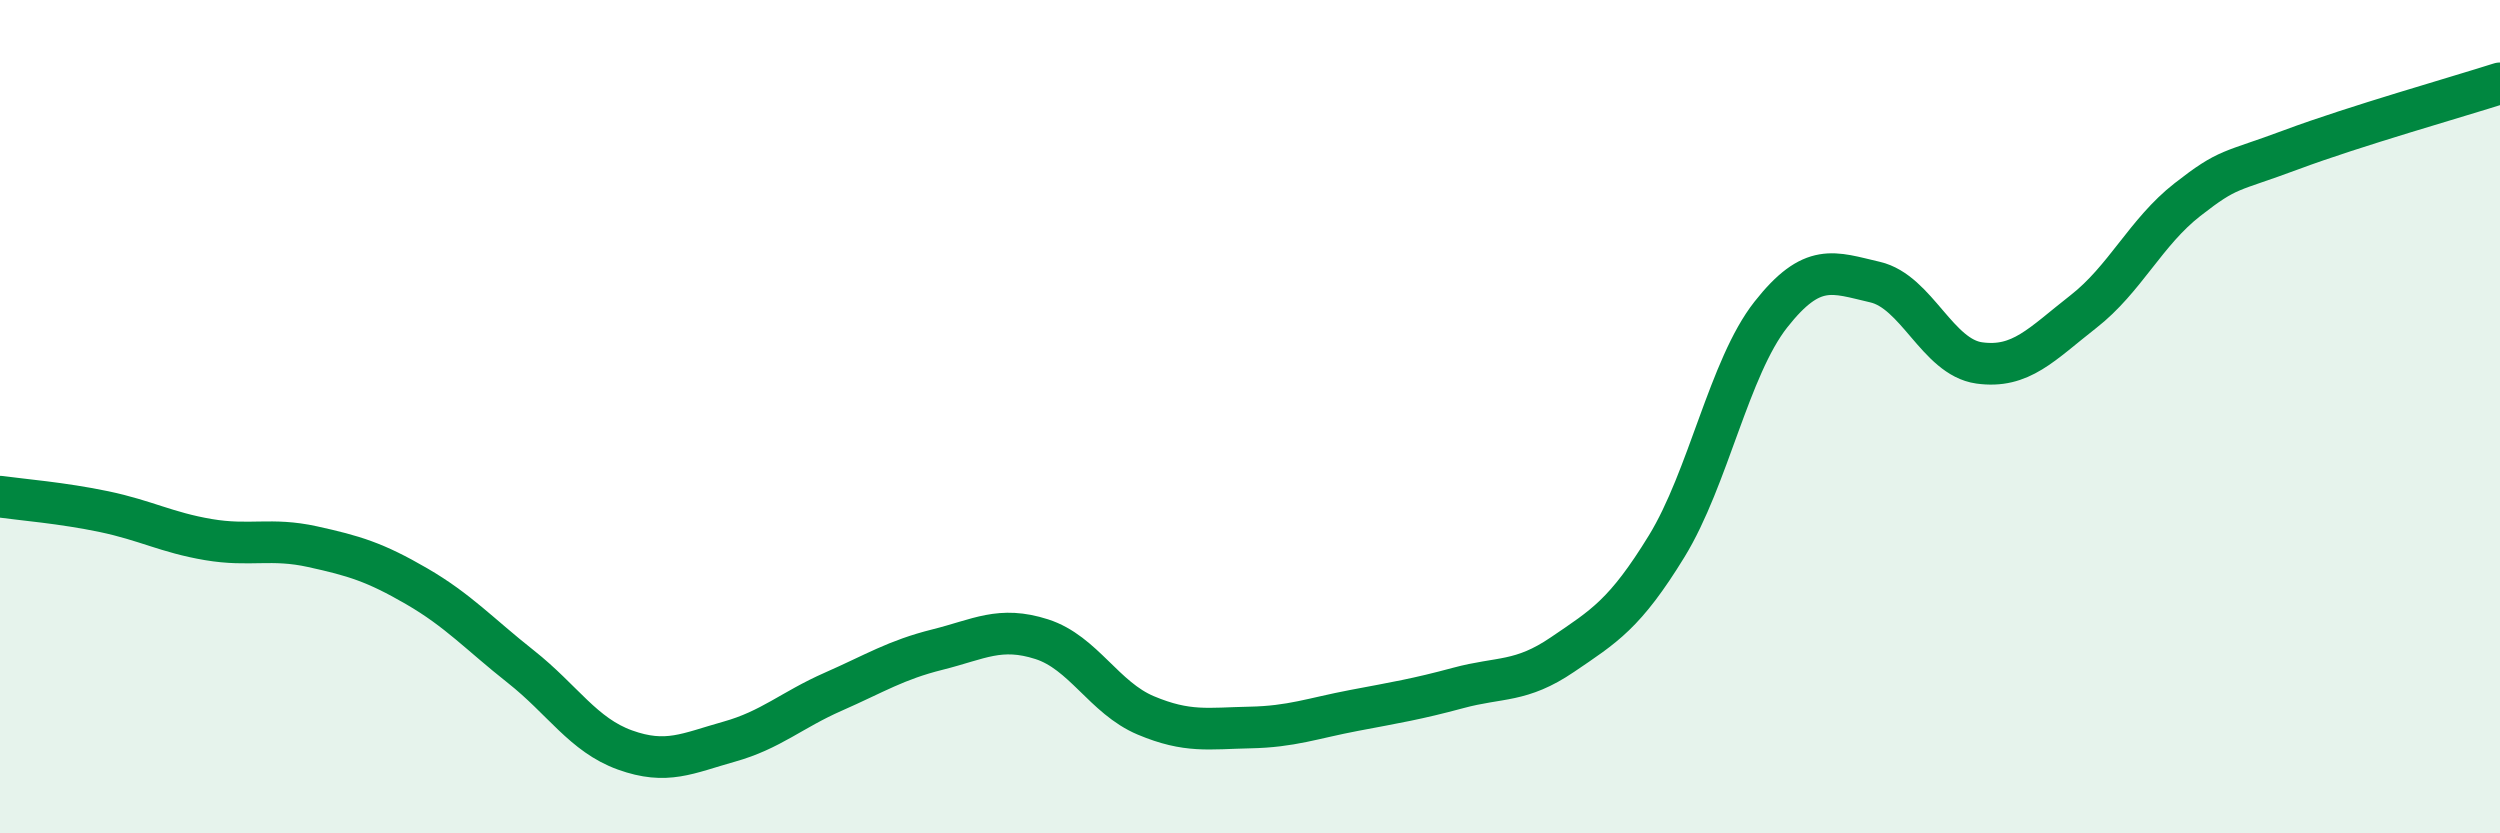
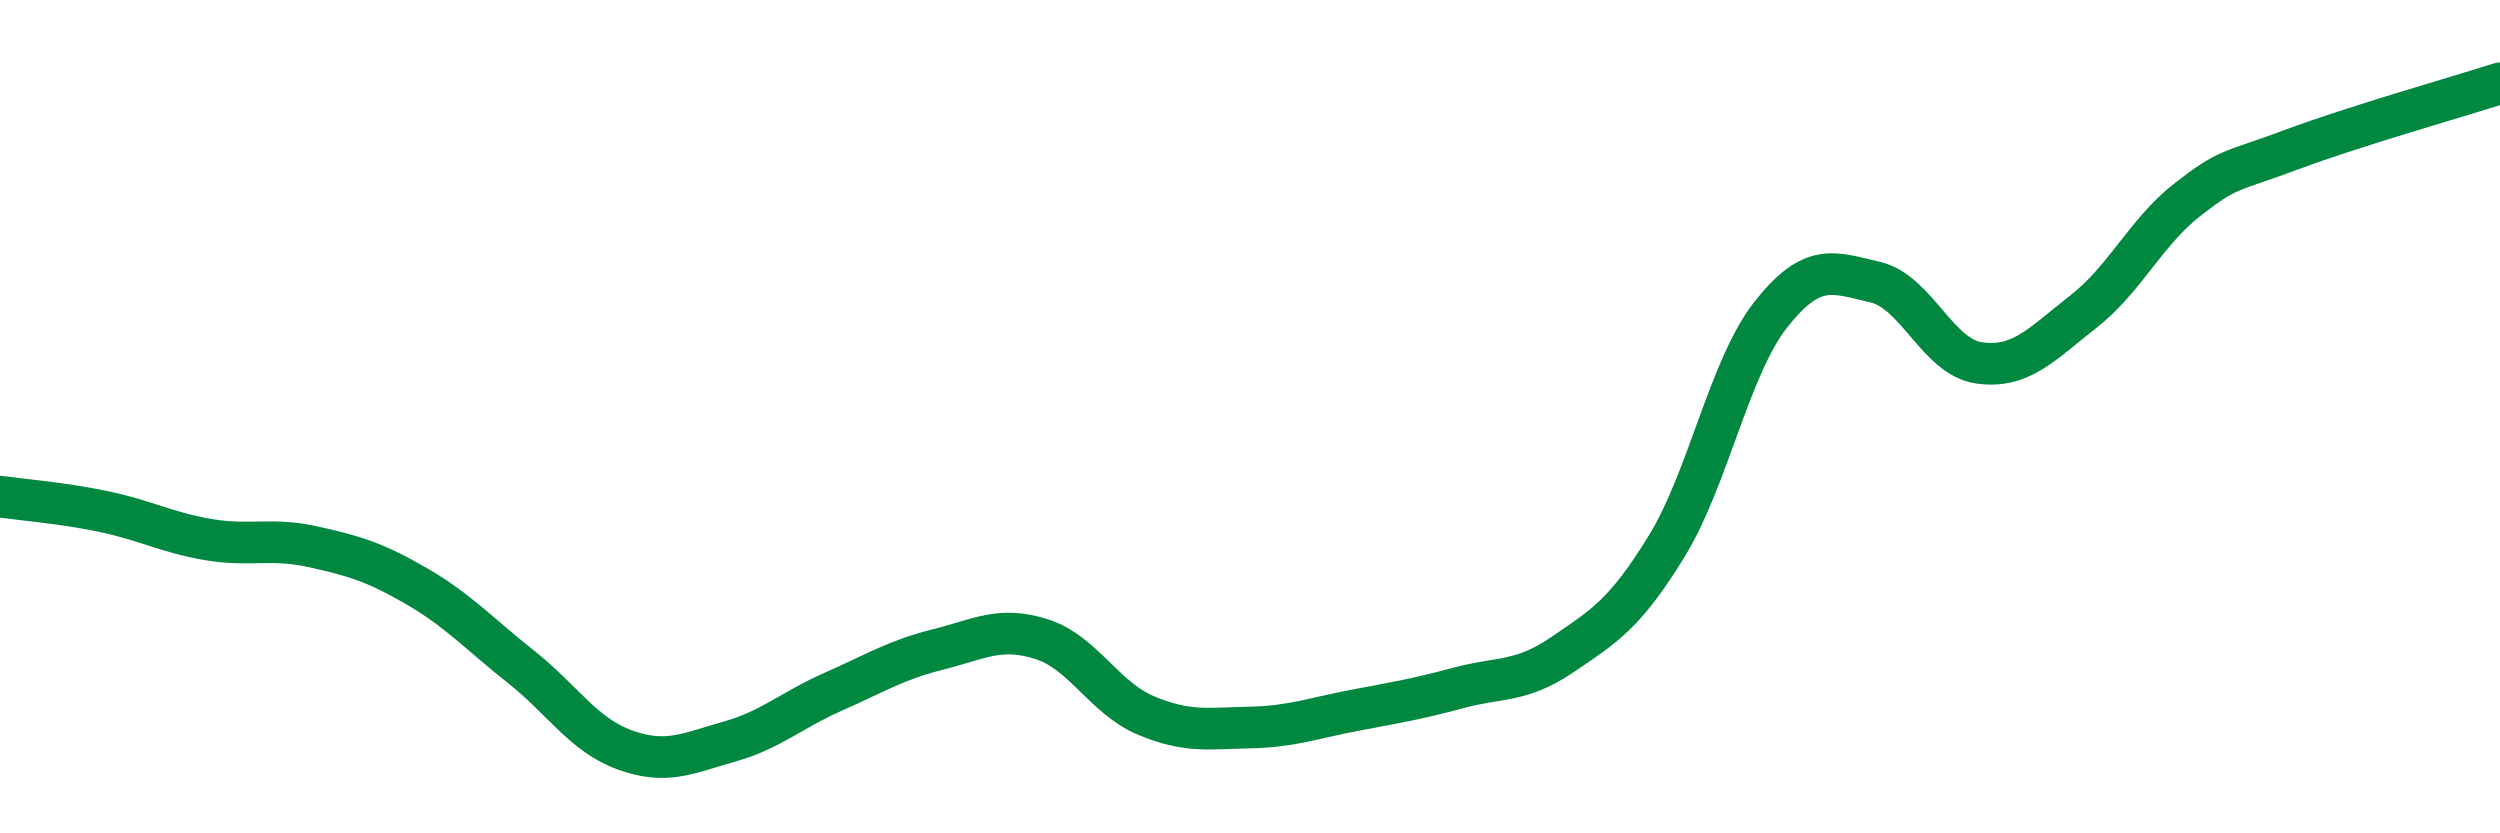
<svg xmlns="http://www.w3.org/2000/svg" width="60" height="20" viewBox="0 0 60 20">
-   <path d="M 0,11.92 C 0.5,11.99 1.5,12.07 2.5,12.28 C 3.5,12.49 4,12.78 5,12.95 C 6,13.12 6.5,12.9 7.5,13.12 C 8.5,13.34 9,13.49 10,14.07 C 11,14.65 11.5,15.21 12.5,16 C 13.5,16.79 14,17.64 15,18 C 16,18.36 16.5,18.08 17.5,17.8 C 18.5,17.52 19,17.04 20,16.6 C 21,16.16 21.5,15.84 22.5,15.59 C 23.5,15.34 24,15.02 25,15.34 C 26,15.66 26.5,16.75 27.5,17.17 C 28.5,17.59 29,17.48 30,17.46 C 31,17.44 31.5,17.24 32.5,17.05 C 33.5,16.86 34,16.78 35,16.51 C 36,16.24 36.5,16.39 37.5,15.71 C 38.5,15.03 39,14.74 40,13.11 C 41,11.48 41.5,8.82 42.5,7.55 C 43.5,6.28 44,6.54 45,6.77 C 46,7 46.5,8.57 47.5,8.71 C 48.5,8.85 49,8.26 50,7.48 C 51,6.7 51.5,5.57 52.5,4.79 C 53.5,4.01 53.5,4.15 55,3.59 C 56.5,3.03 59,2.32 60,2L60 20L0 20Z" fill="#008740" opacity="0.1" stroke-linecap="round" stroke-linejoin="round" />
  <path d="M 0,11.92 C 0.5,11.99 1.5,12.07 2.5,12.28 C 3.5,12.49 4,12.78 5,12.95 C 6,13.12 6.5,12.9 7.5,13.12 C 8.5,13.34 9,13.49 10,14.07 C 11,14.65 11.5,15.21 12.5,16 C 13.5,16.79 14,17.64 15,18 C 16,18.36 16.5,18.08 17.5,17.8 C 18.5,17.52 19,17.04 20,16.6 C 21,16.16 21.5,15.84 22.5,15.59 C 23.5,15.34 24,15.02 25,15.34 C 26,15.66 26.5,16.75 27.5,17.17 C 28.5,17.59 29,17.48 30,17.46 C 31,17.44 31.5,17.24 32.5,17.05 C 33.5,16.86 34,16.78 35,16.51 C 36,16.24 36.5,16.39 37.5,15.71 C 38.5,15.03 39,14.74 40,13.11 C 41,11.48 41.5,8.82 42.5,7.55 C 43.5,6.28 44,6.54 45,6.77 C 46,7 46.5,8.57 47.5,8.71 C 48.5,8.85 49,8.26 50,7.48 C 51,6.7 51.5,5.57 52.5,4.79 C 53.5,4.01 53.5,4.15 55,3.59 C 56.5,3.03 59,2.32 60,2" stroke="#008740" stroke-width="1" fill="none" stroke-linecap="round" stroke-linejoin="round" />
</svg>